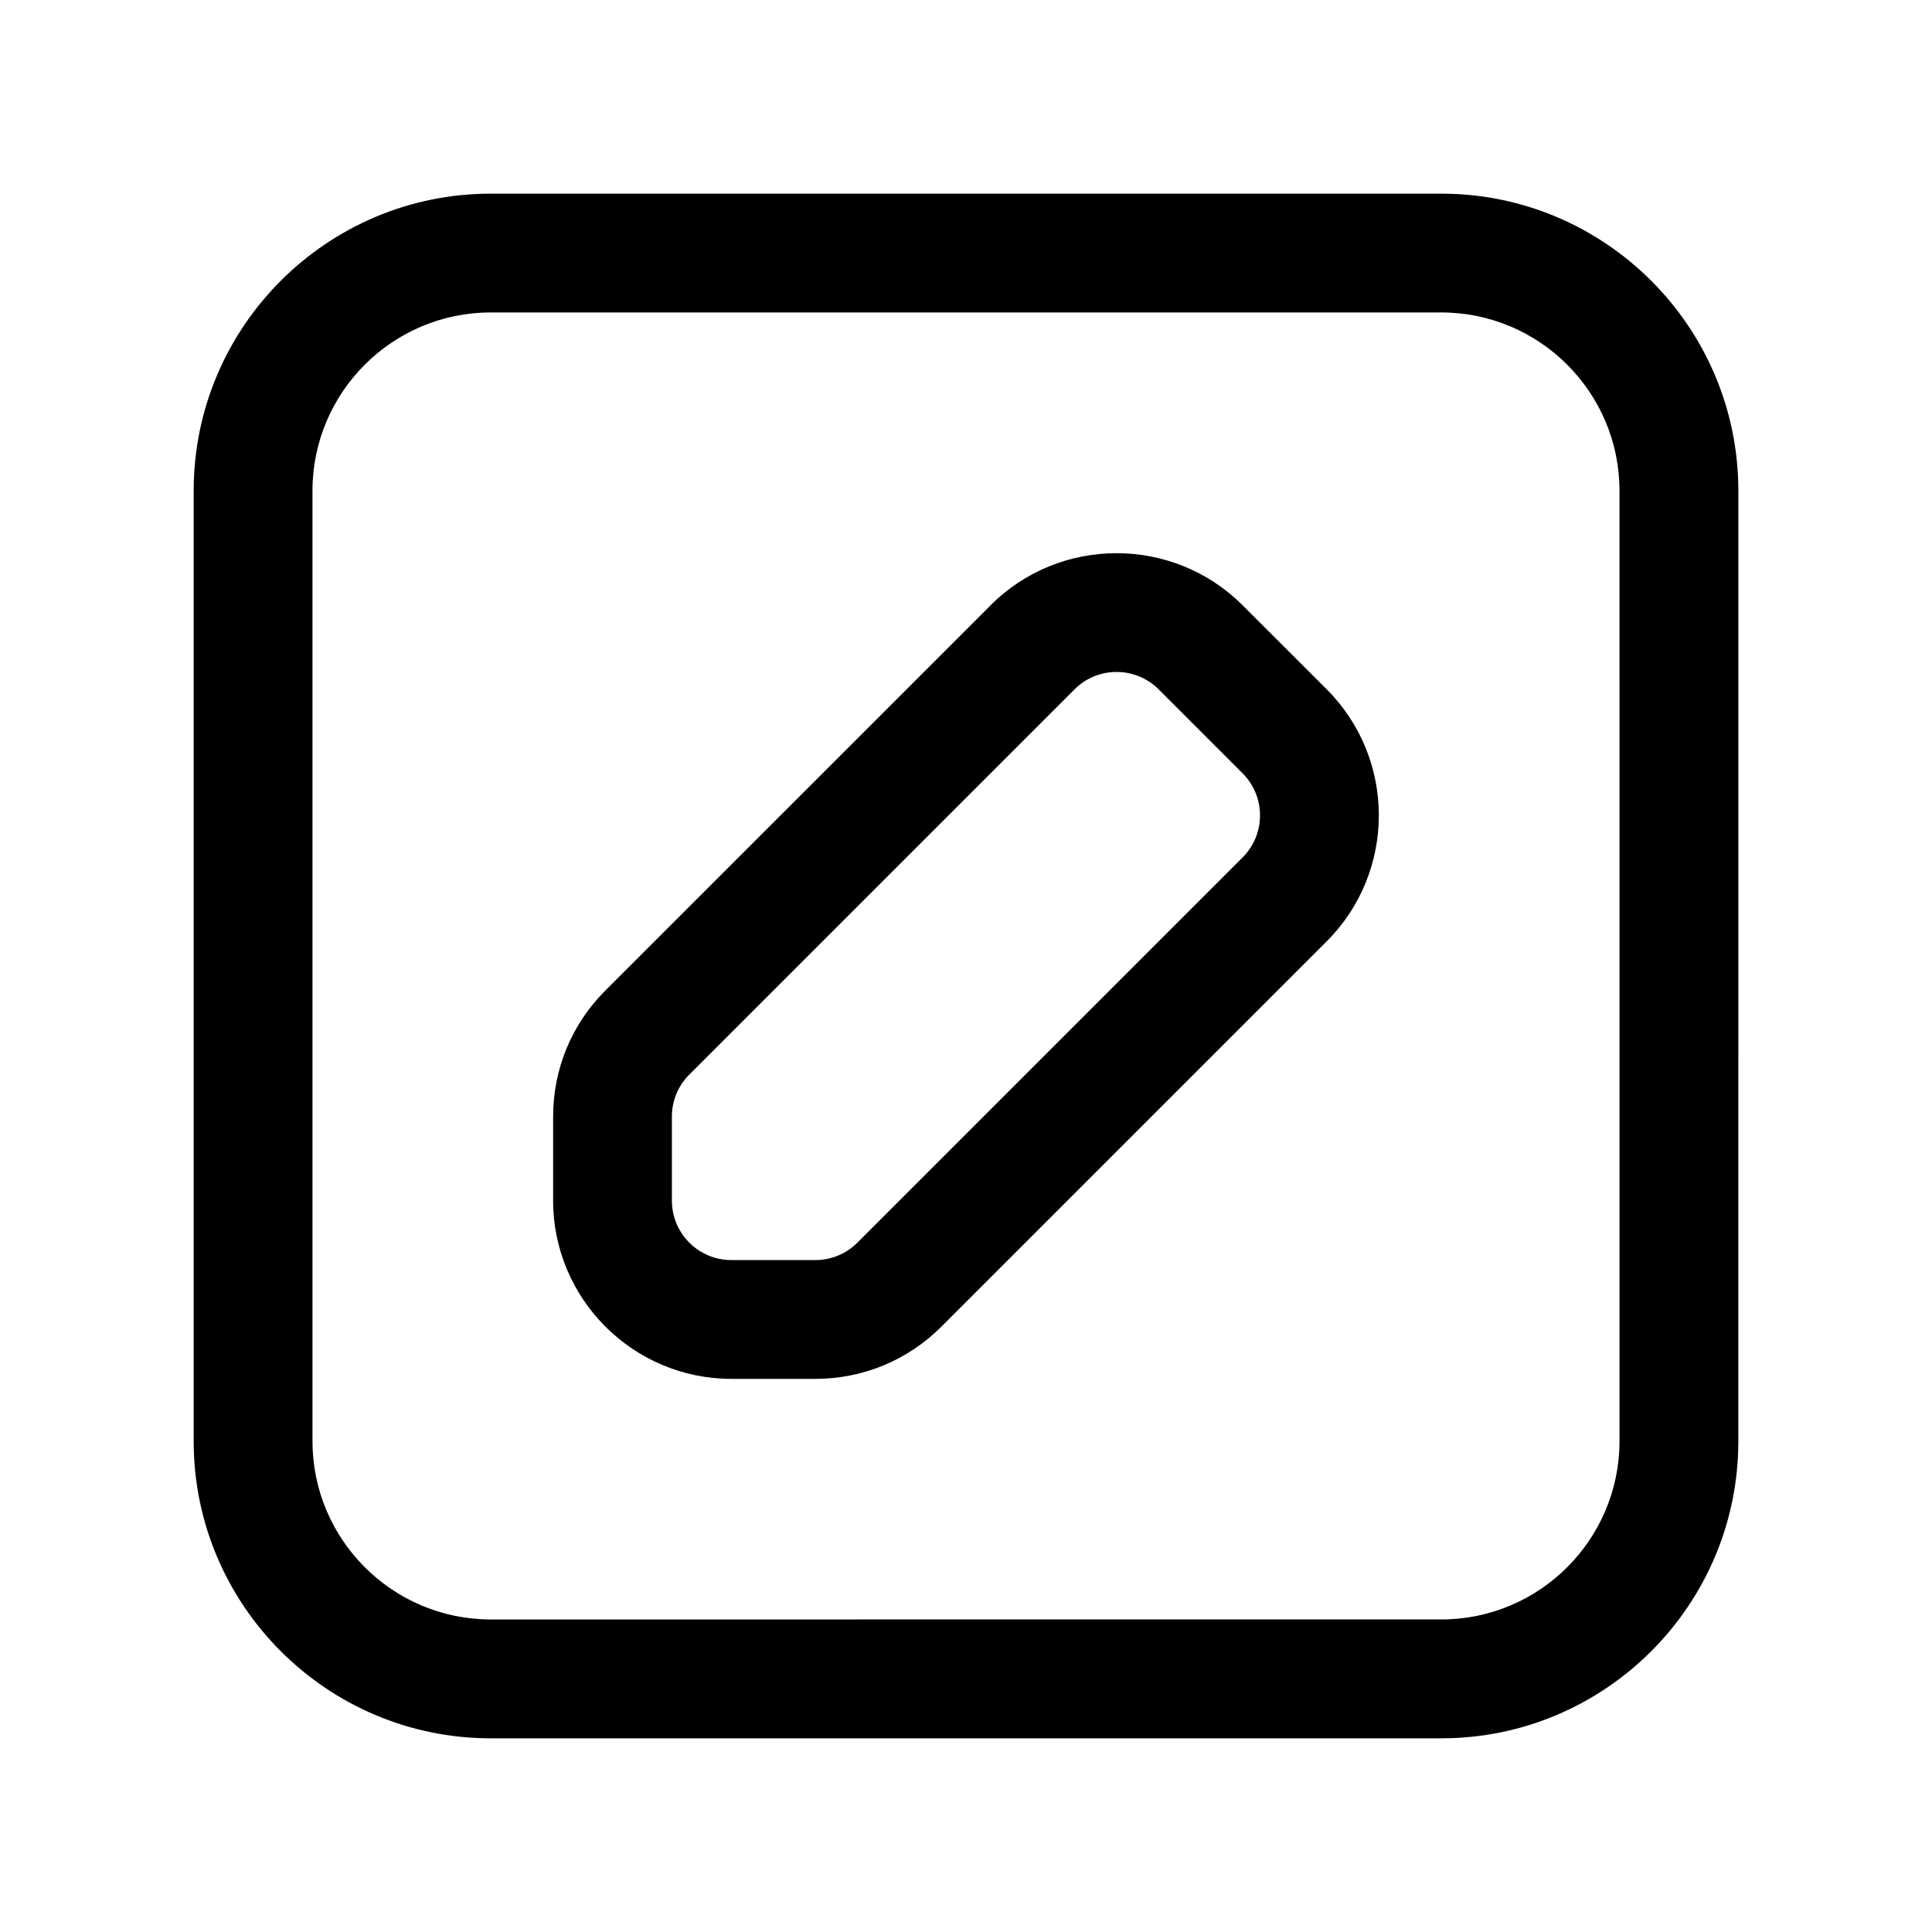
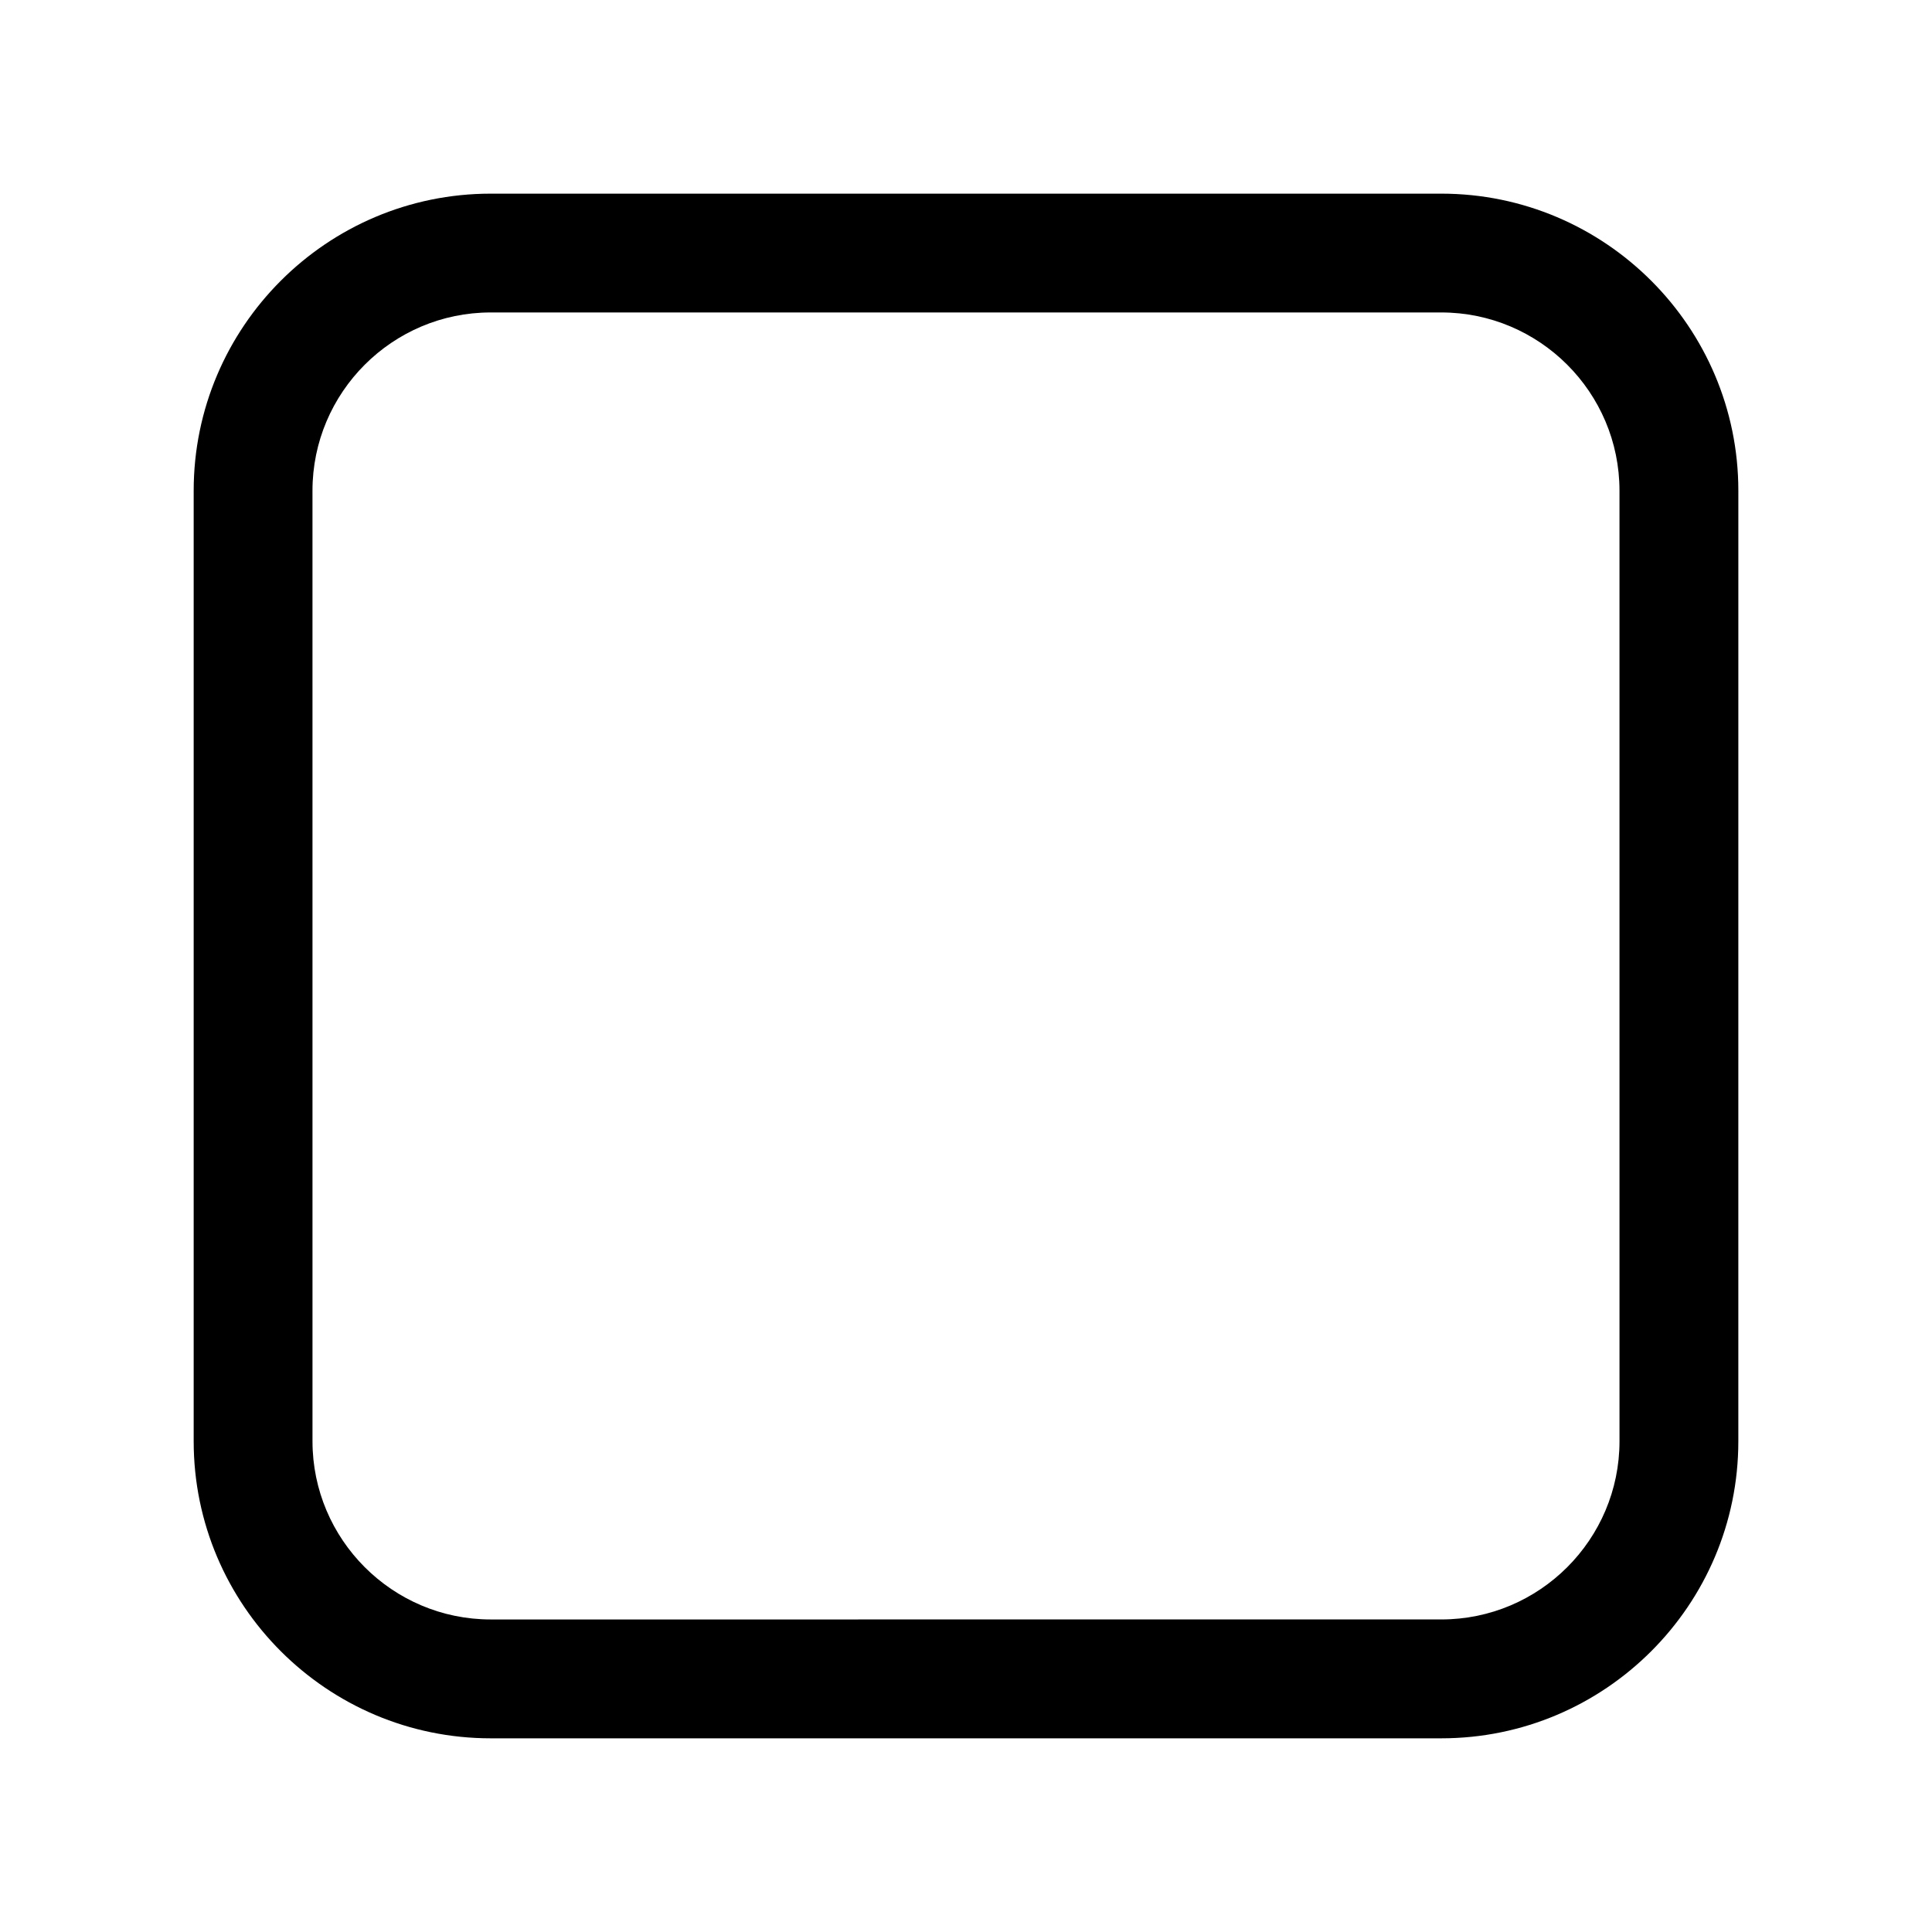
<svg xmlns="http://www.w3.org/2000/svg" fill="#000000" width="800px" height="800px" version="1.1" viewBox="144 144 512 512">
  <g>
    <path d="m525.95 195.32h-251.9c-43.406 0-78.723 35.316-78.723 78.723v251.91c0 43.406 35.312 78.719 78.719 78.719h251.91c43.406 0 78.719-35.312 78.719-78.719l0.004-251.91c0-43.406-35.316-78.723-78.723-78.723zm47.234 330.62c0 26.039-21.191 47.23-47.23 47.23l-251.91 0.004c-26.039 0-47.23-21.191-47.23-47.23l-0.004-251.91c0-26.039 21.191-47.23 47.23-47.23h251.91c26.039 0 47.23 21.191 47.23 47.23z" />
-     <path d="m473.3 304.4c-18.422-18.406-48.398-18.391-66.785 0v0.016l-102.09 102.08c-8.926 8.91-13.84 20.781-13.84 33.41v22.277c0 26.039 21.191 47.23 47.23 47.23h22.262c12.609 0 24.465-4.914 33.41-13.84l102.1-102.1c18.422-18.422 18.422-48.383 0-66.801zm0.016 66.816-102.09 102.09c-2.977 2.977-6.941 4.629-11.148 4.629l-22.277-0.004c-8.676 0-15.742-7.055-15.742-15.742v-22.277c0-4.219 1.637-8.156 4.613-11.133l102.09-102.09c6.141-6.156 16.137-6.141 22.277-0.016l22.262 22.262c6.152 6.144 6.152 16.125 0.016 22.281z" />
  </g>
</svg>